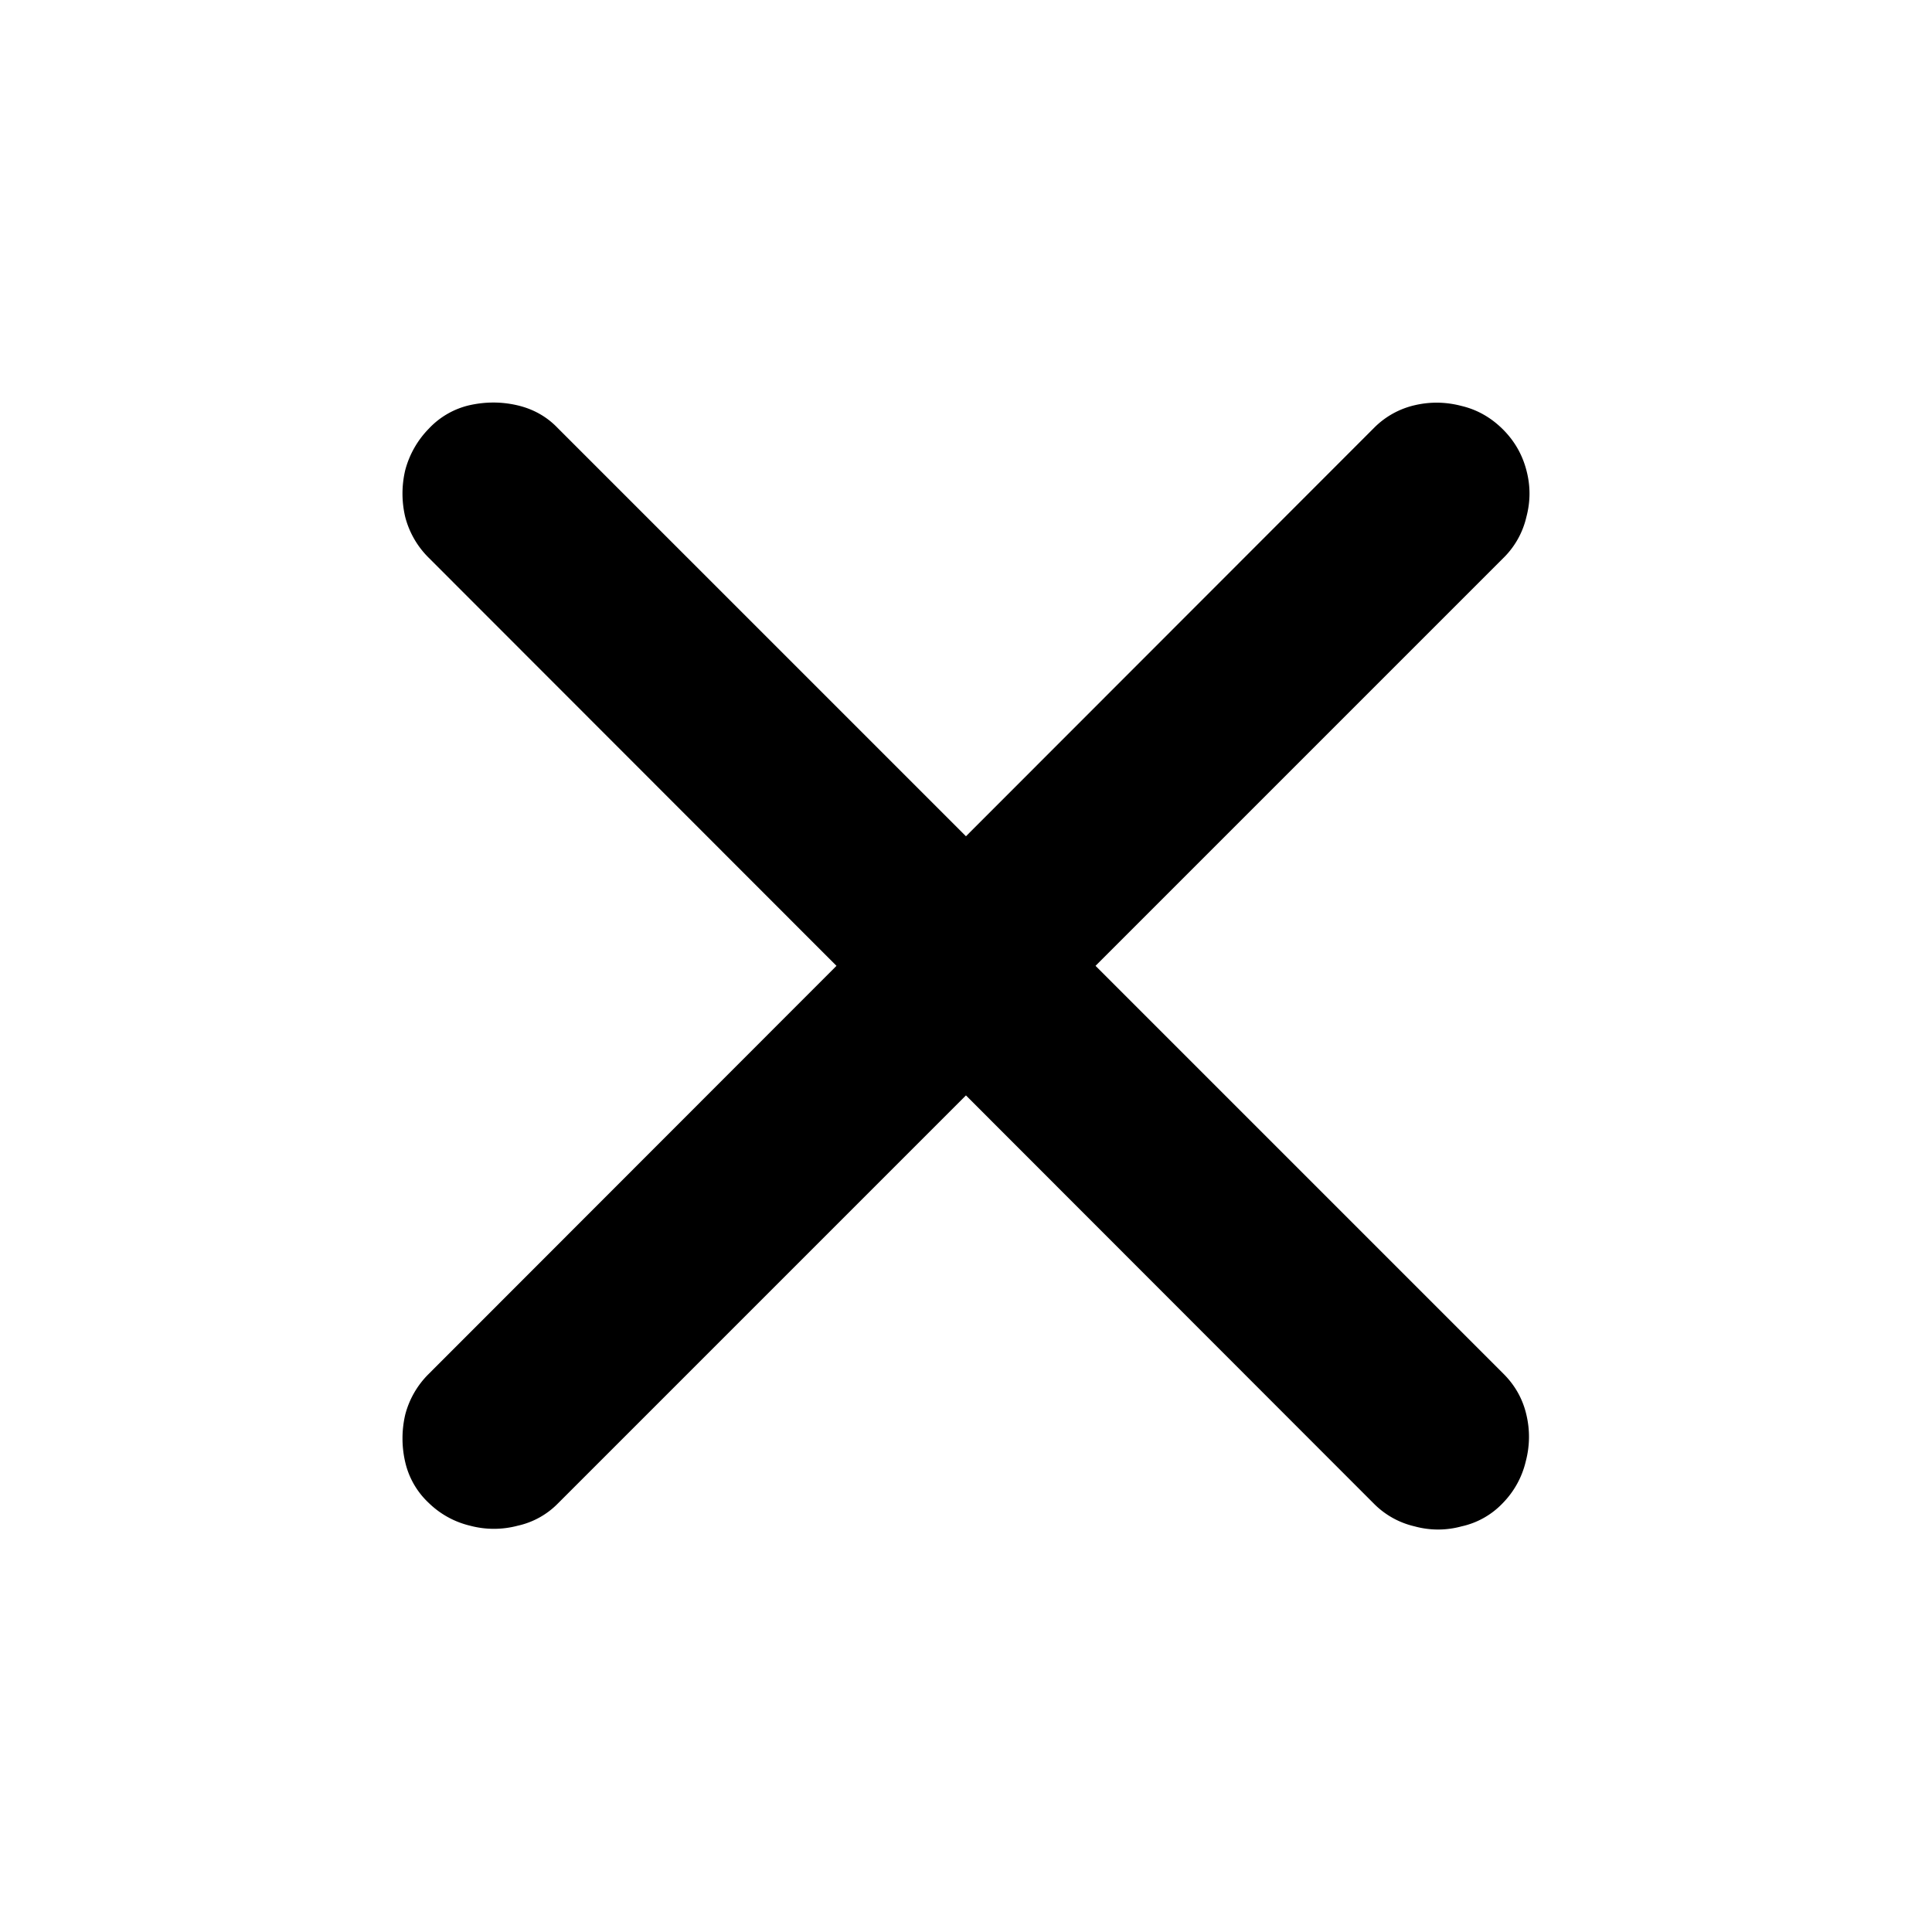
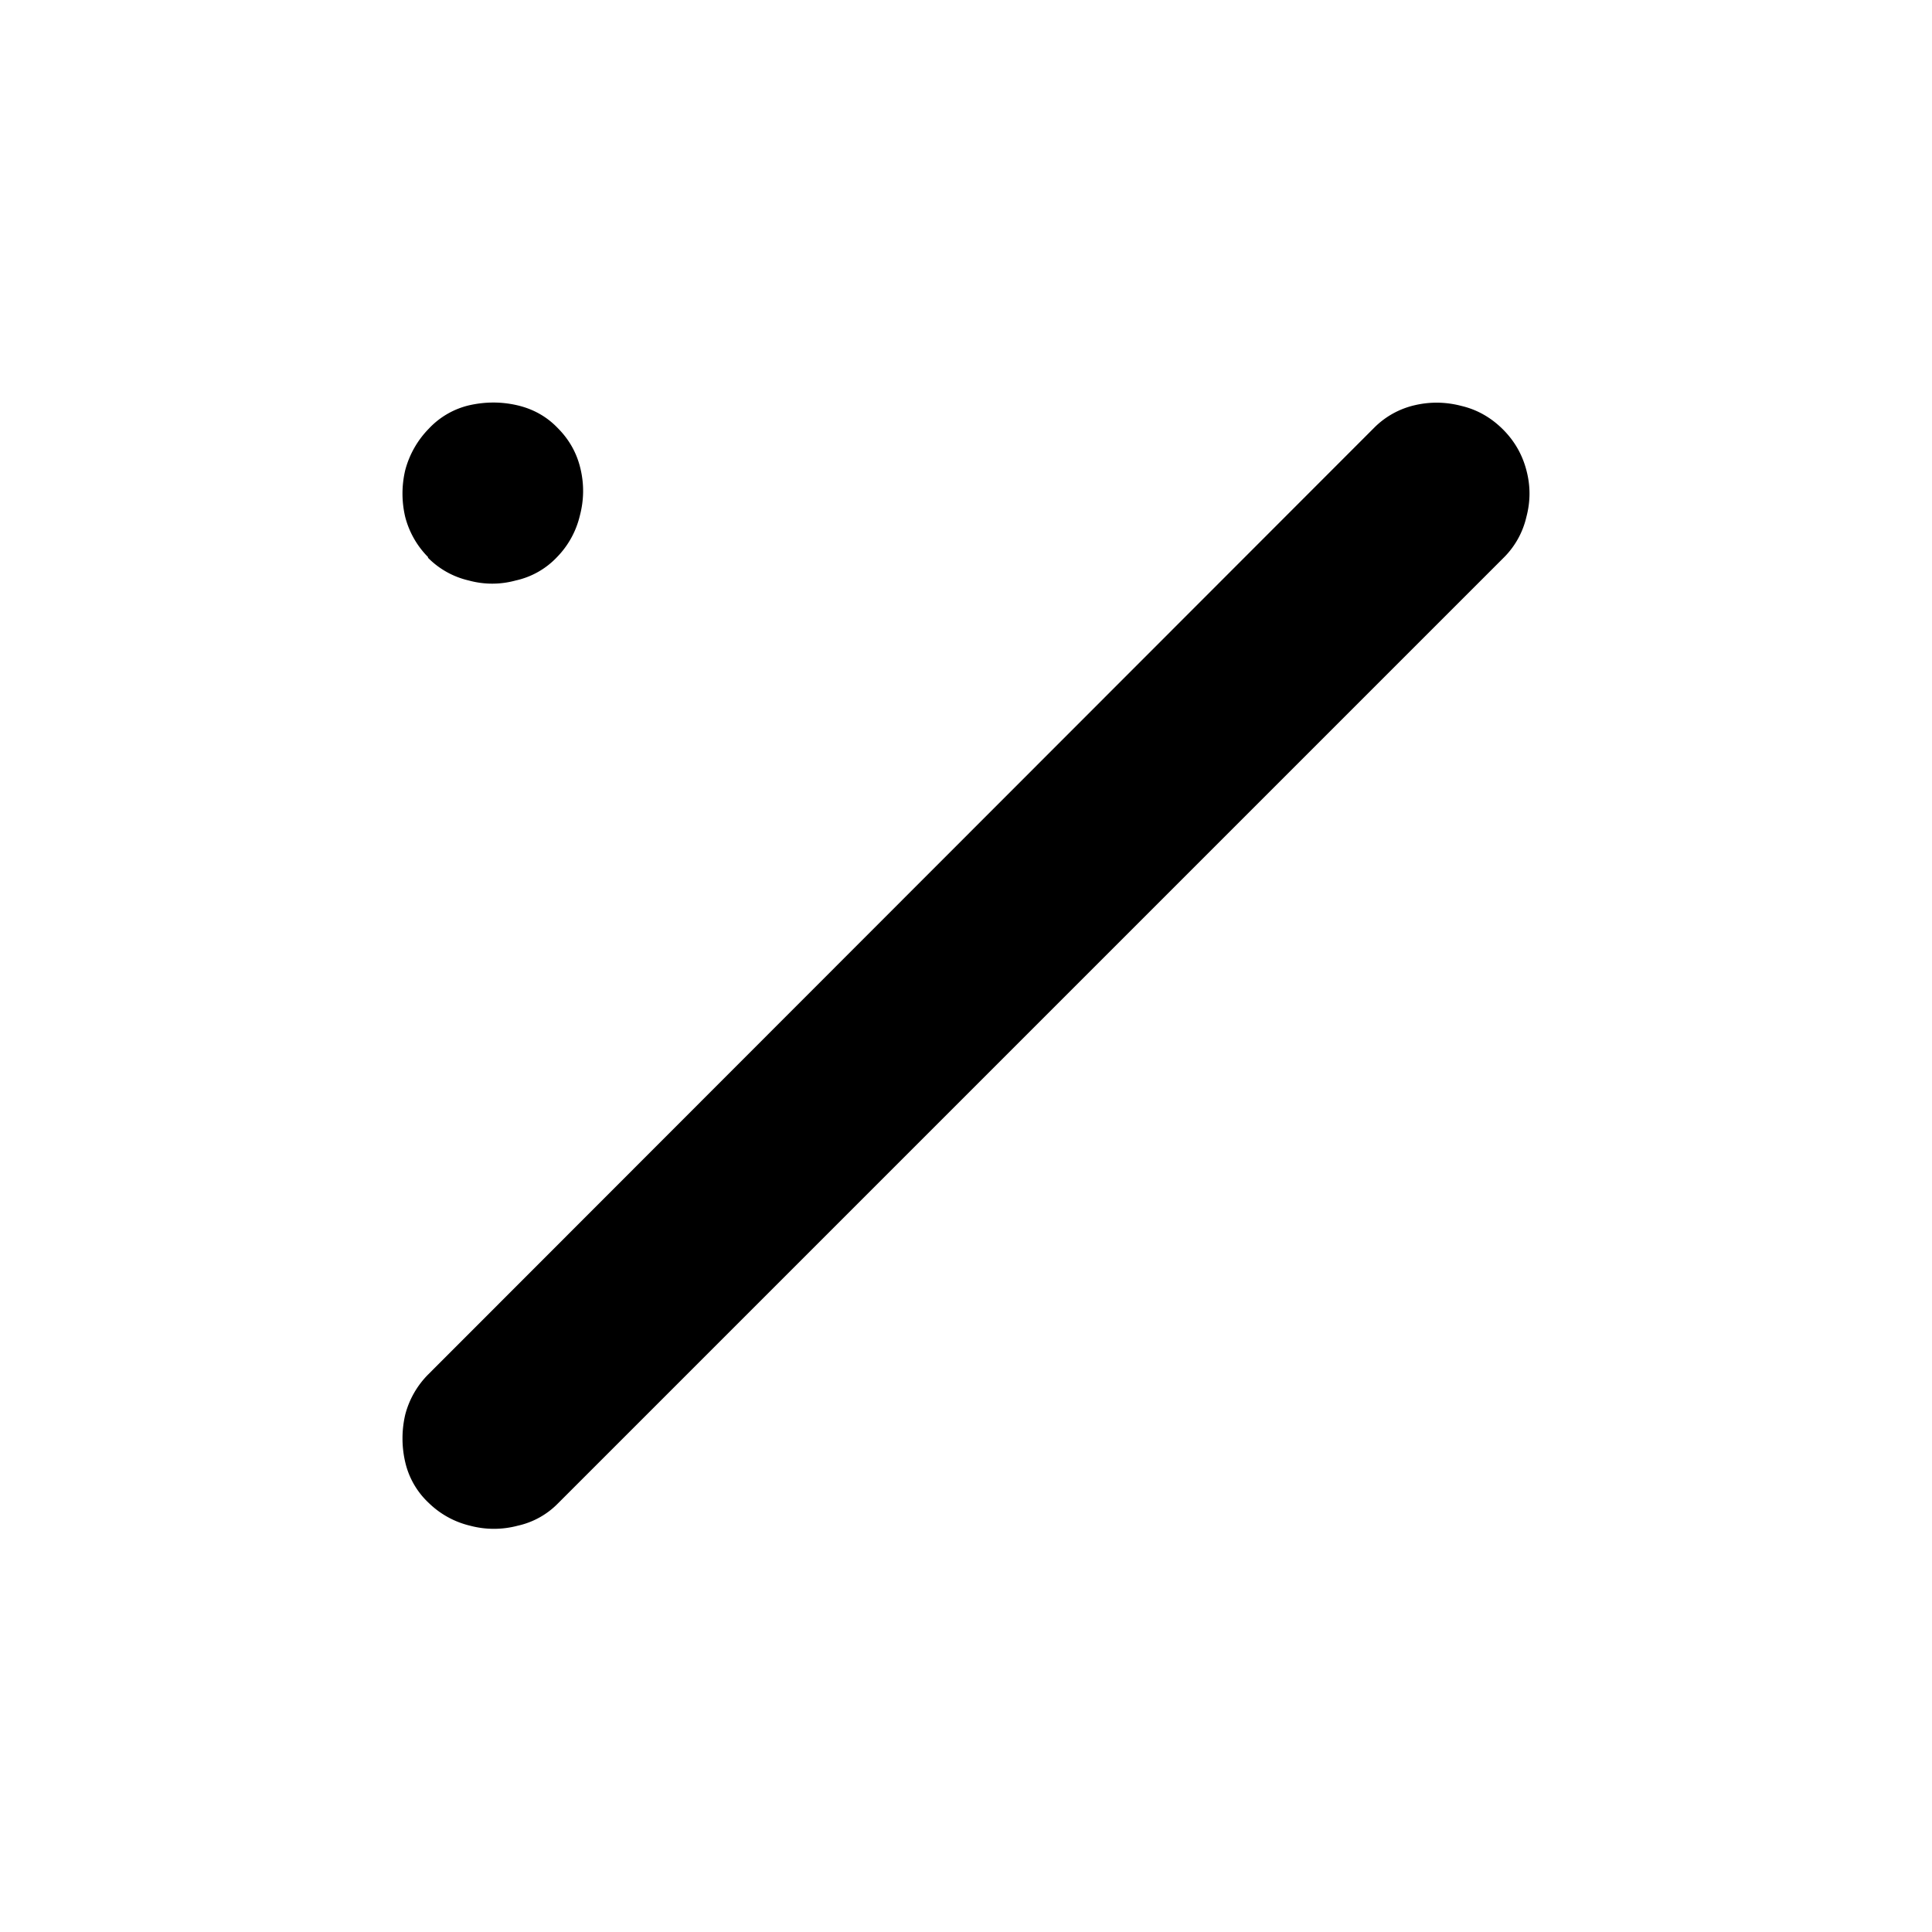
<svg xmlns="http://www.w3.org/2000/svg" width="24" height="24" fill="none" viewBox="0 0 24 24">
-   <path fill="#000" d="M5.317 6.92a1.1 1.1 0 0 1-.283-.497 1.26 1.26 0 0 1 0-.583 1.16 1.16 0 0 1 .292-.514 1 1 0 0 1 .505-.292q.3-.067.592 0 .3.069.505.283l11.75 11.75q.215.215.283.506.069.291-.008.583a1.1 1.1 0 0 1-.283.514 1 1 0 0 1-.514.291 1.1 1.1 0 0 1-.583 0 1.04 1.04 0 0 1-.506-.282zm0 10.156 11.75-11.759a1.04 1.04 0 0 1 .506-.283q.291-.068.583.009.291.069.514.291.215.215.291.506.078.29 0 .583a1.04 1.04 0 0 1-.282.505l-11.75 11.75a1 1 0 0 1-.498.275 1.15 1.15 0 0 1-.591 0 1.1 1.1 0 0 1-.514-.283 1 1 0 0 1-.292-.506 1.3 1.3 0 0 1 0-.591 1.1 1.1 0 0 1 .283-.497" />
+   <path fill="#000" d="M5.317 6.92a1.1 1.1 0 0 1-.283-.497 1.26 1.26 0 0 1 0-.583 1.16 1.16 0 0 1 .292-.514 1 1 0 0 1 .505-.292q.3-.067.592 0 .3.069.505.283q.215.215.283.506.069.291-.008.583a1.1 1.1 0 0 1-.283.514 1 1 0 0 1-.514.291 1.1 1.1 0 0 1-.583 0 1.04 1.04 0 0 1-.506-.282zm0 10.156 11.75-11.759a1.04 1.04 0 0 1 .506-.283q.291-.068.583.009.291.069.514.291.215.215.291.506.078.29 0 .583a1.04 1.04 0 0 1-.282.505l-11.75 11.75a1 1 0 0 1-.498.275 1.15 1.15 0 0 1-.591 0 1.1 1.1 0 0 1-.514-.283 1 1 0 0 1-.292-.506 1.3 1.3 0 0 1 0-.591 1.1 1.1 0 0 1 .283-.497" />
</svg>